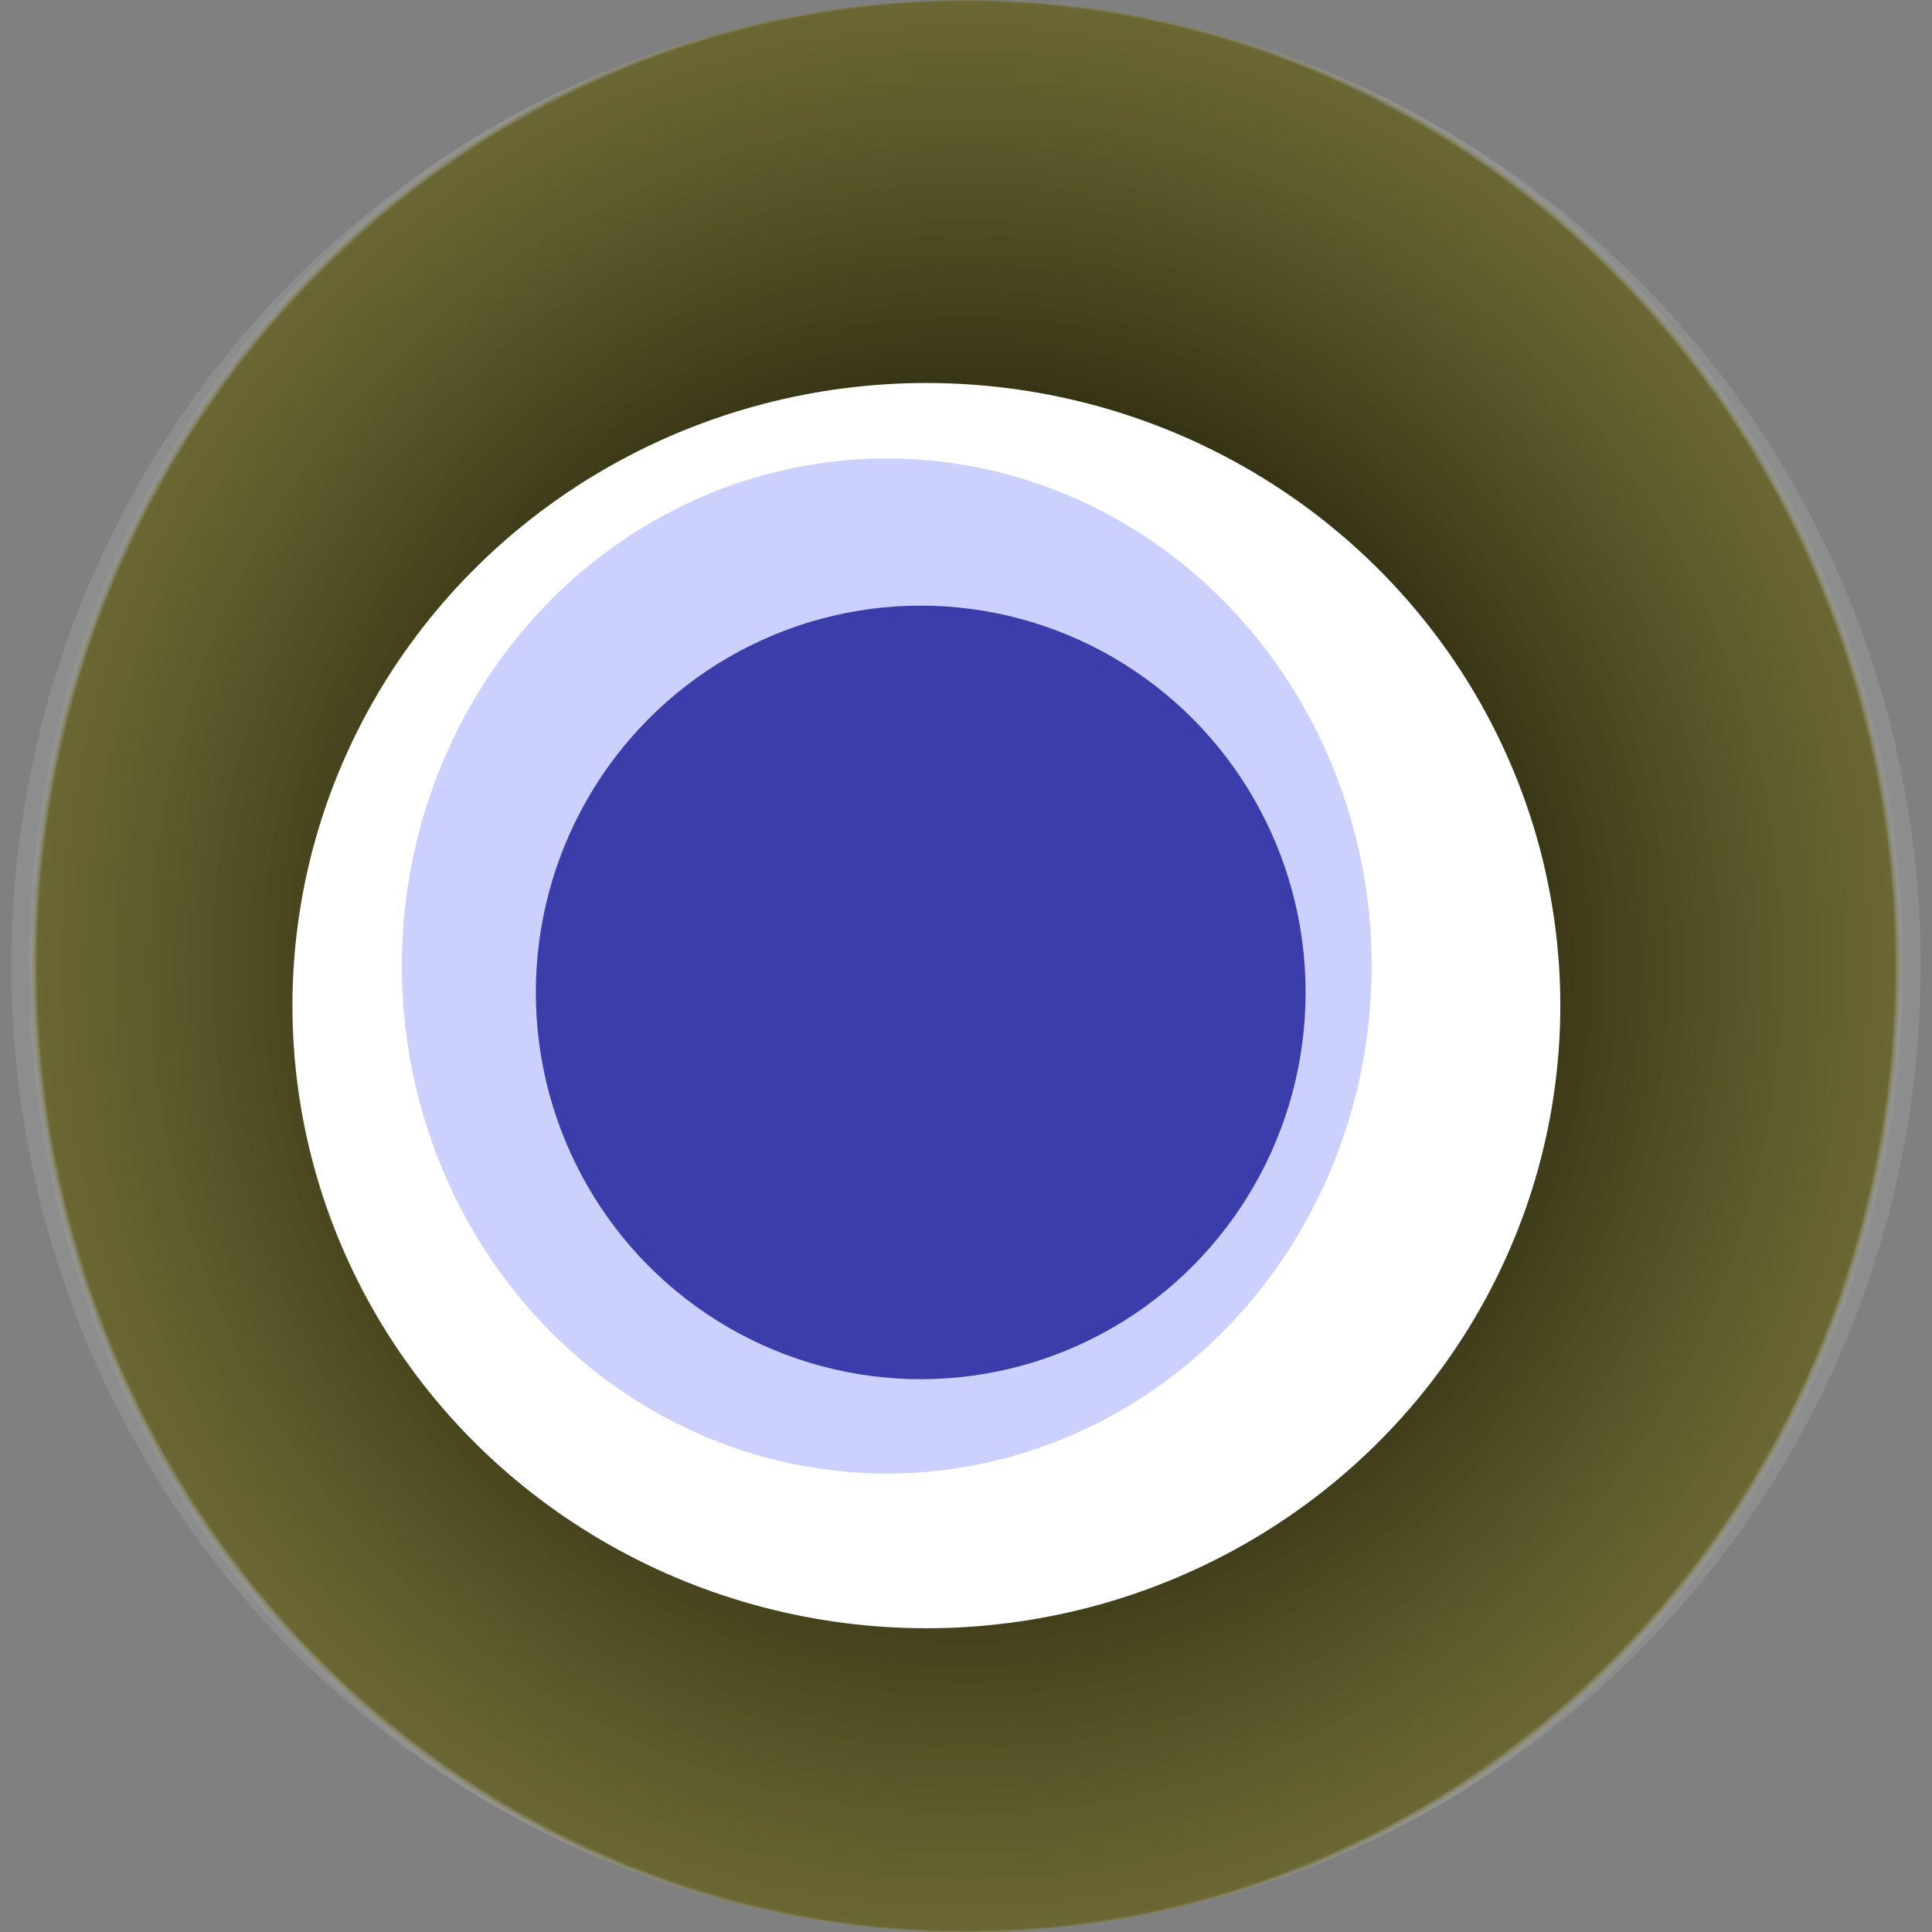
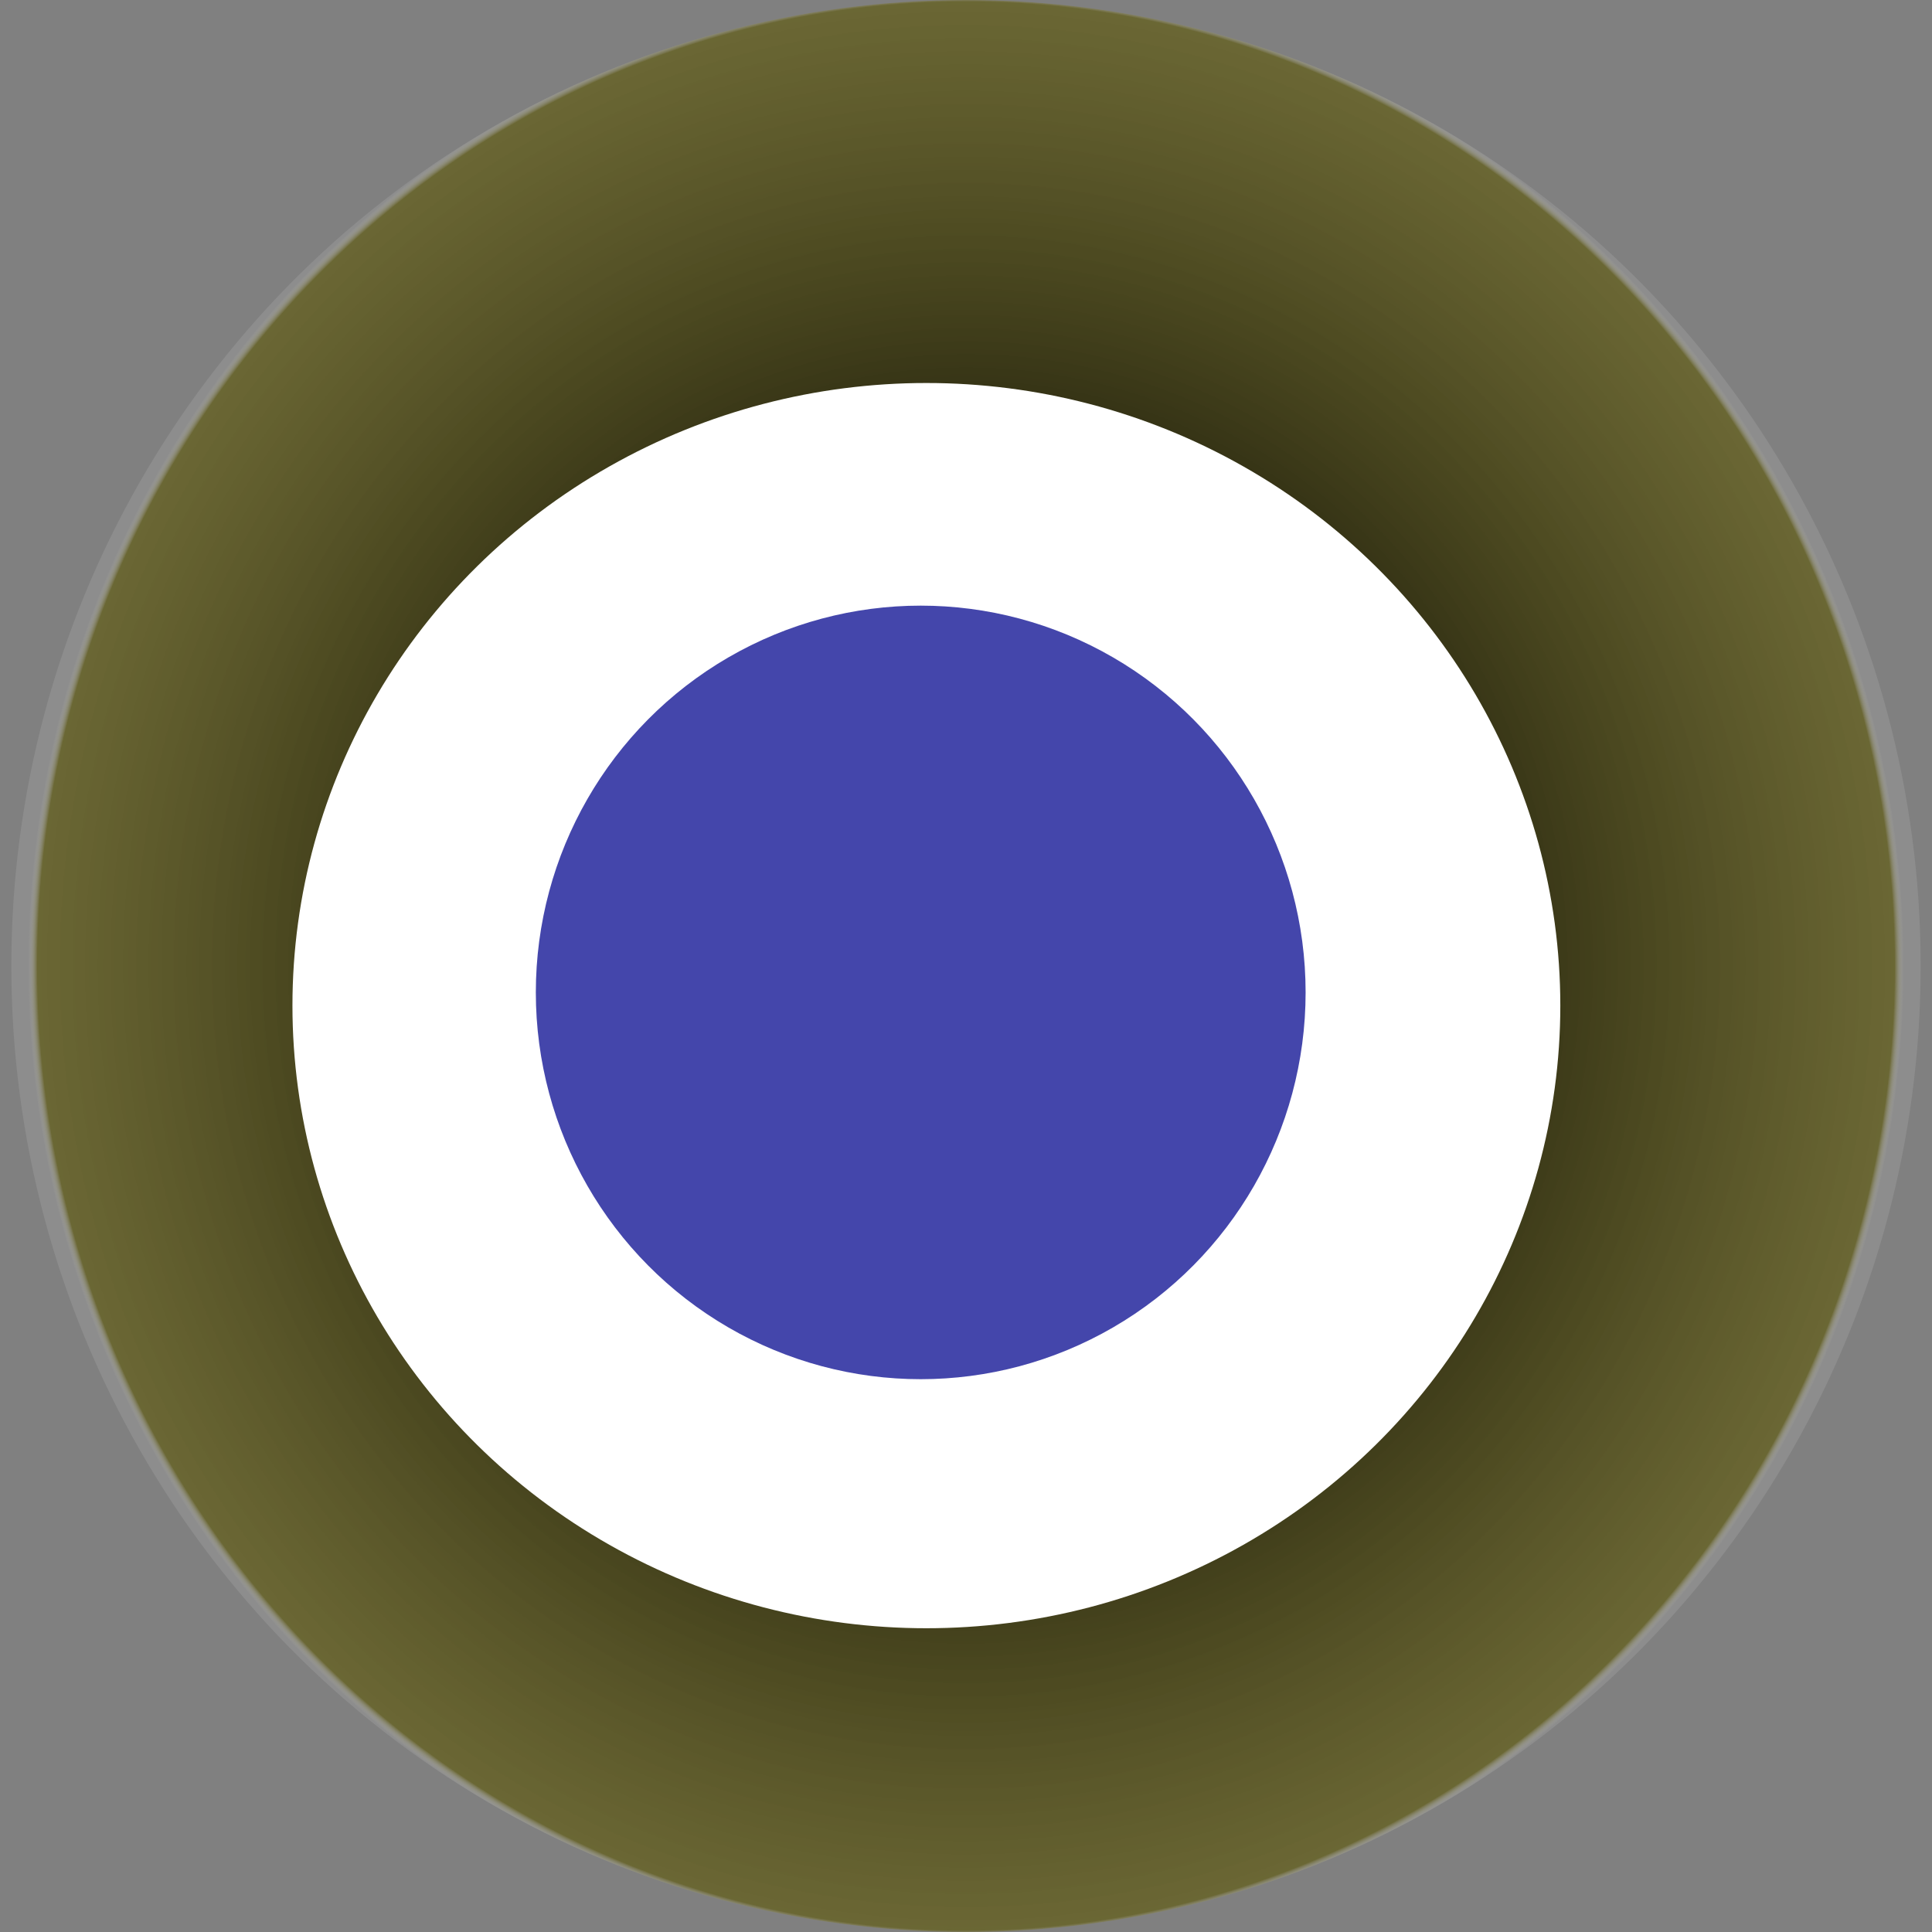
<svg xmlns="http://www.w3.org/2000/svg" width="1024" height="1024">
  <rect width="100%" height="100%" fill="#808080" stroke="none" />
  <g>
    <title>0xd3099cc9cd9e0e3f332570afc921b20703d089a8</title>
    <ellipse ry="512" rx="506" cy="512" cx="512" fill="url(#e_1_g)" />
    <ellipse ry="330" rx="336" cy="533" cx="491" fill="#FFF" />
-     <ellipse ry="269" rx="257" cy="512" cx="470" fill="rgba(1,22,243,0.2)" />
    <ellipse ry="205" rx="204" cy="526" cx="488" fill="rgba(22, 24, 150, 0.8)" />
    <animateTransform attributeName="transform" begin="0s" dur="22s" type="rotate" from="360 512 512" to="0 512 512" repeatCount="indefinite" />
    <defs>
      <radialGradient id="e_1_g">
        <stop offset="30%" stop-color="#000" />
        <stop offset="99%" stop-color="rgba(92,86,1,0.6)" />
        <stop offset="100%" stop-color="rgba(255,255,255,0.1)" />
      </radialGradient>
    </defs>
  </g>
</svg>